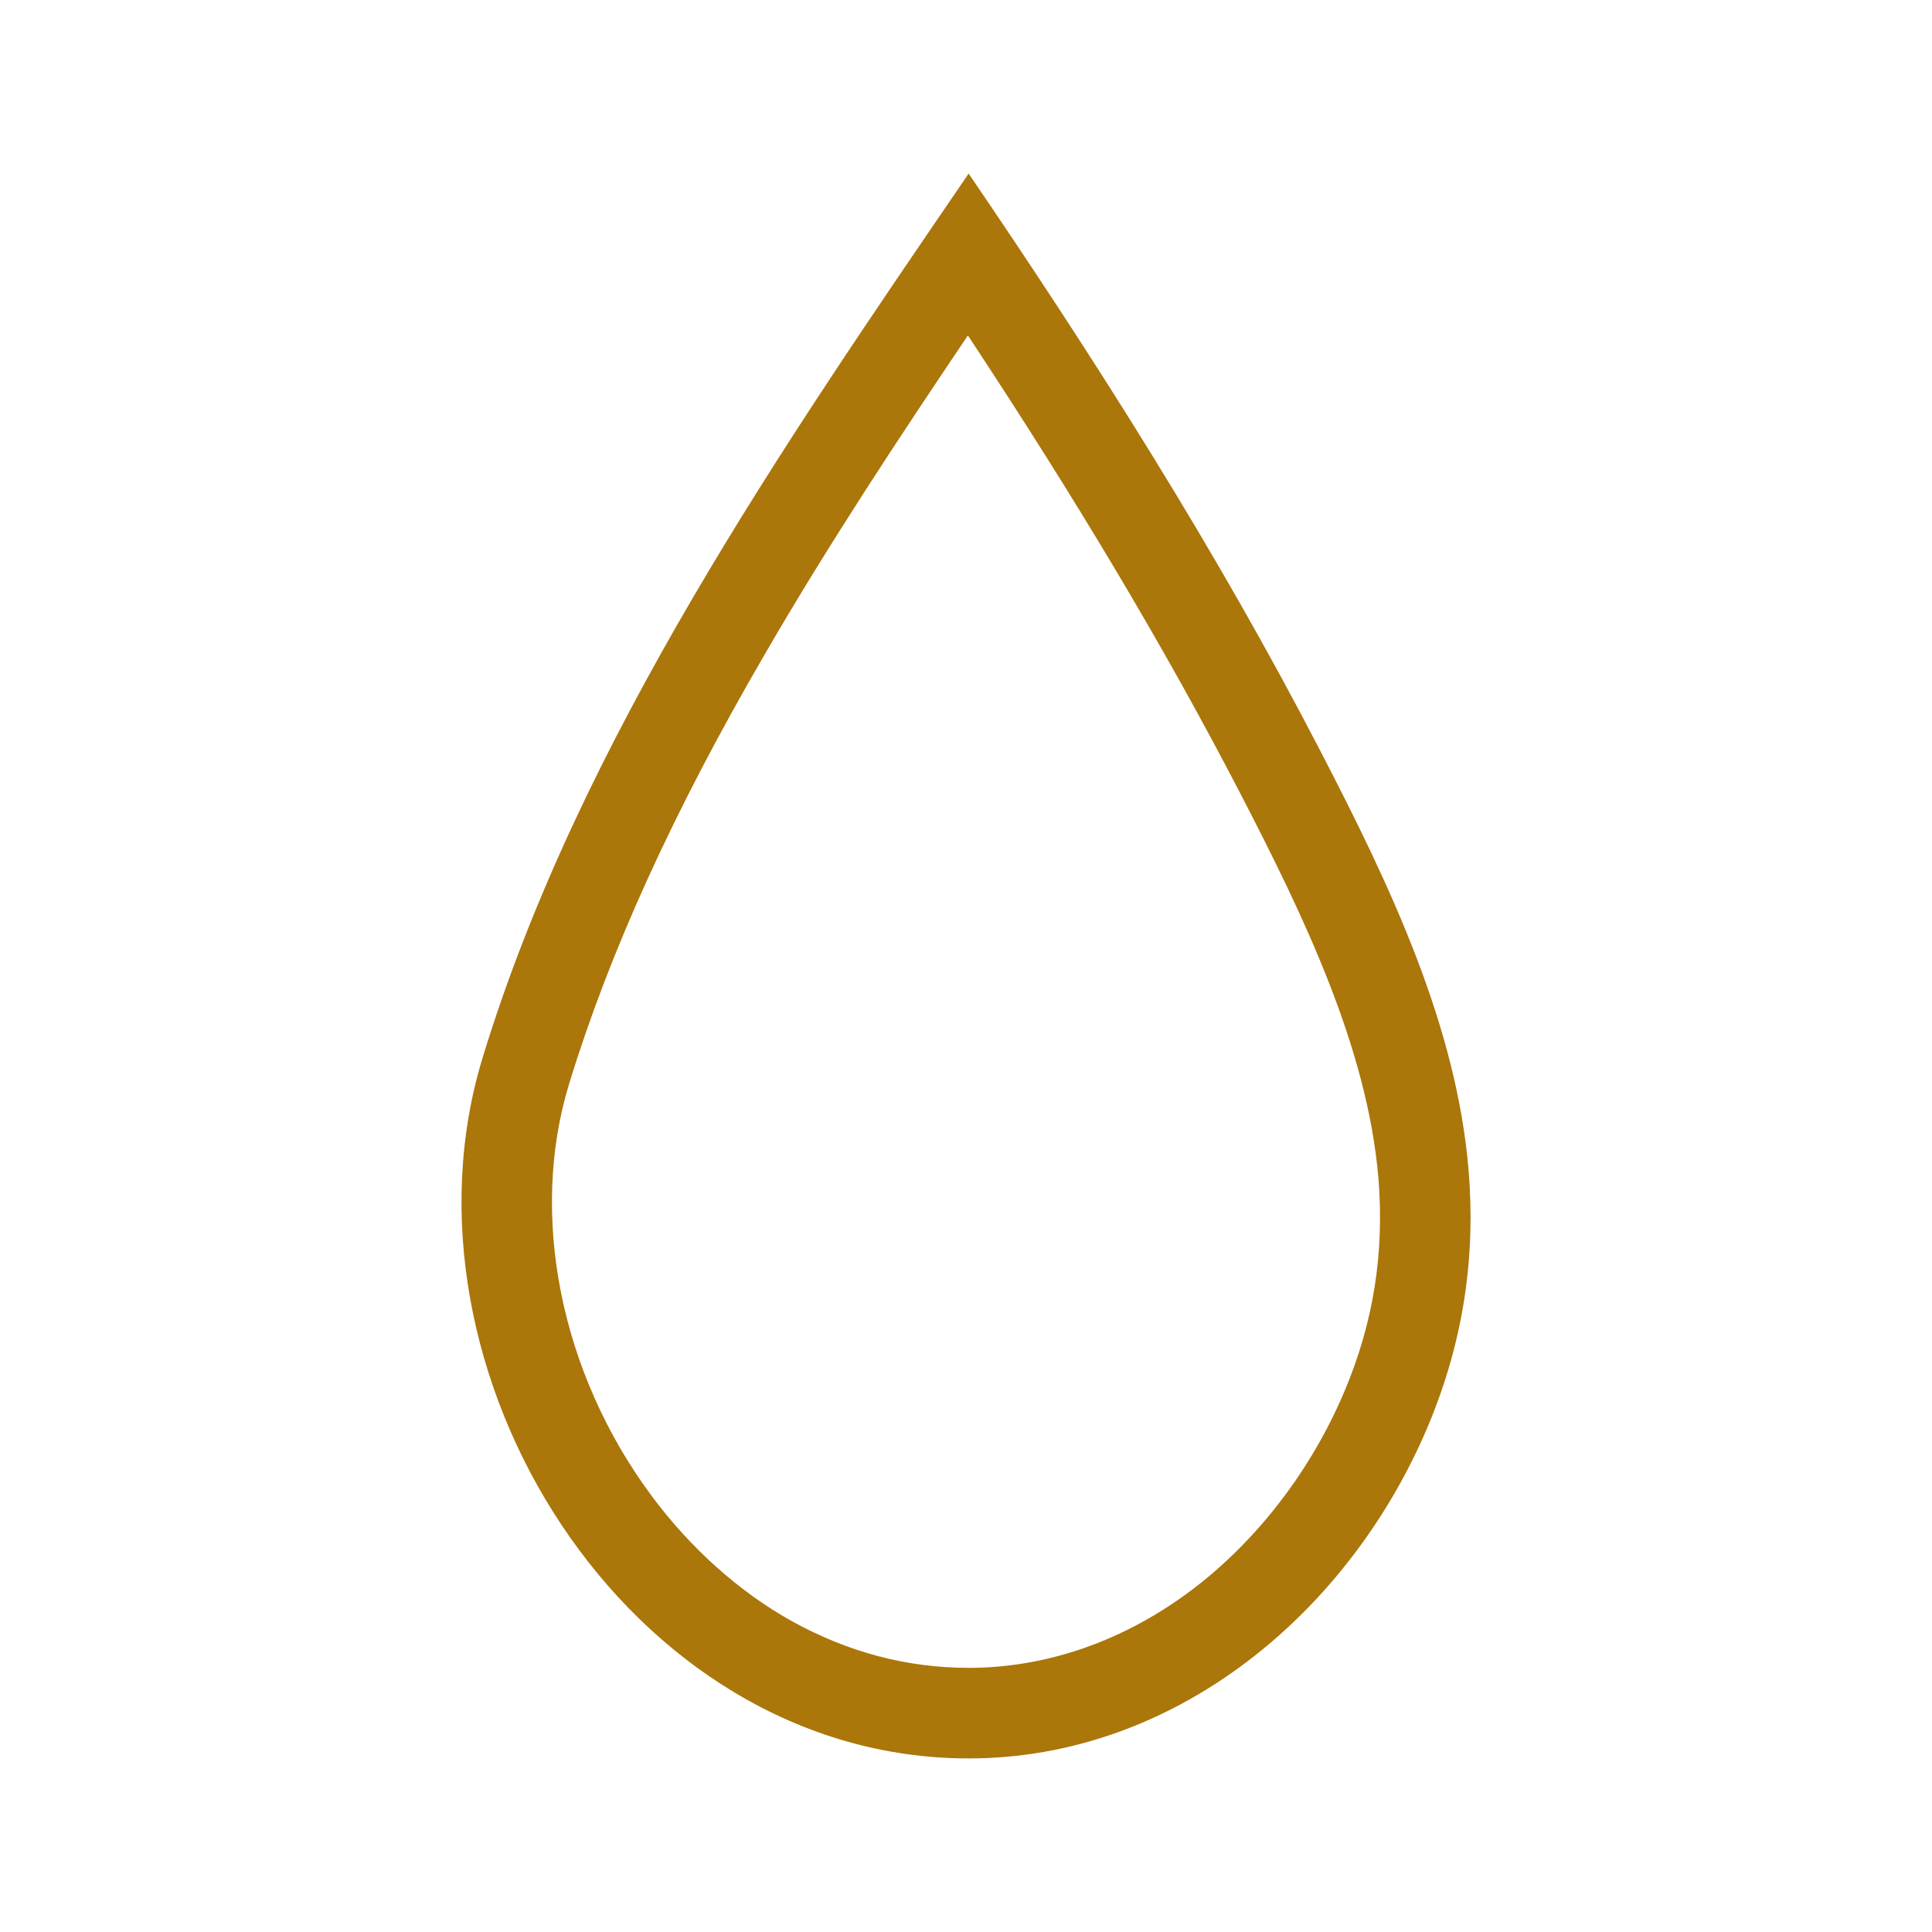
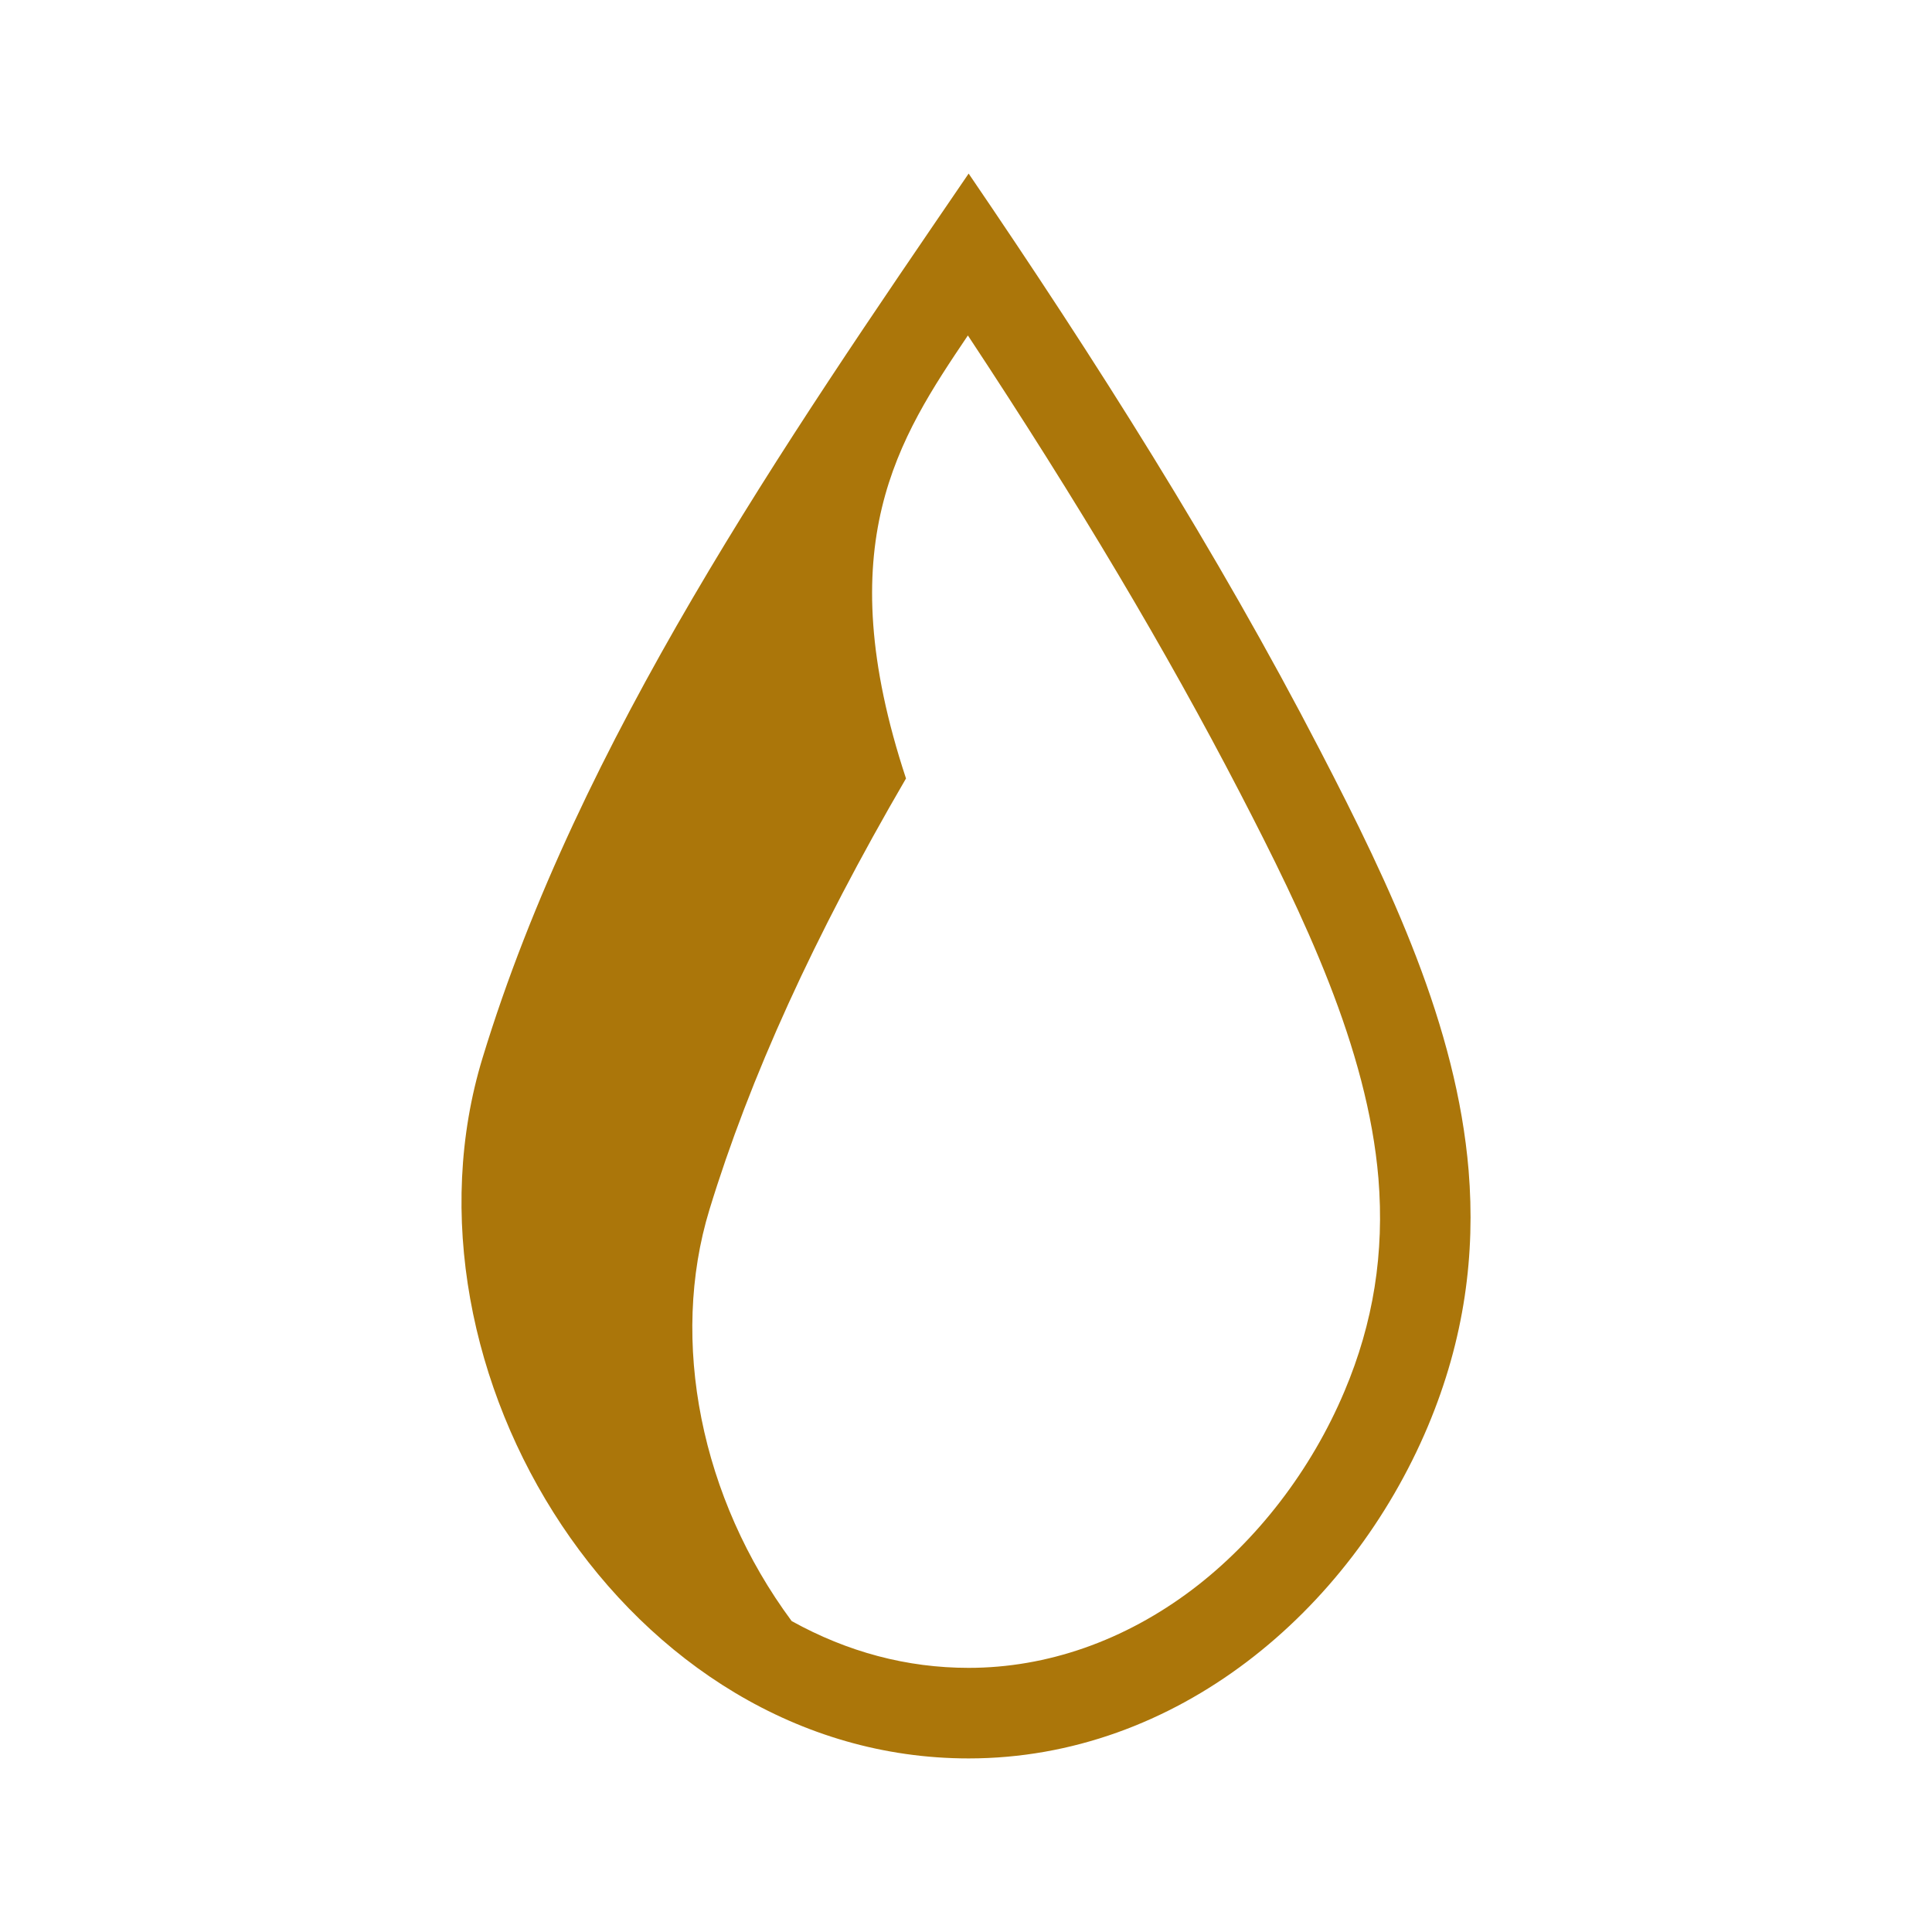
<svg xmlns="http://www.w3.org/2000/svg" fill="#000000" xml:space="preserve" version="1.1" id="Layer_1" viewBox="0 0 512 512" height="800px" width="800px">
  <g stroke-width="0" id="SVGRepo_bgCarrier" />
  <g stroke-linejoin="round" stroke-linecap="round" id="SVGRepo_tracerCarrier" />
  <g id="SVGRepo_iconCarrier">
    <style type="text/css"> .st0{fill:#AB760A;} .st1{fill:#AB760A0BDC49;} </style>
-     <path d="M256.5,88.9c29.4,44.5,52.6,83.6,72,121c17,32.8,33.9,67.8,36.8,102.4c1.6,19.7-1.3,38.2-9,56.4 c-8.8,20.9-23.2,39.6-40.4,52.6C298,434.8,277.5,442,256.7,442h0c-16.4,0-32.1-4.2-46.9-12.4c-14-7.8-26.9-19.4-37.2-33.3 c-24.1-32.5-32.4-74.3-21.8-109c10.7-35,27.7-72.4,52.1-114.3C219.6,144.2,238.1,116.2,256.5,88.9 M280.7,442L280.7,442L280.7,442 M256.7,46c-48.9,71.6-103.2,150.3-128.8,234.3C102.6,363,166.1,466,256.7,466c55,0,101-38.9,121.7-88c9.8-23.3,12.6-45.8,10.8-67.8 c-3.2-38.3-20.5-75-39.4-111.4C322.4,145.9,290.3,95.3,256.7,46L256.7,46z" class="st0" />
+     <path d="M256.5,88.9c29.4,44.5,52.6,83.6,72,121c17,32.8,33.9,67.8,36.8,102.4c1.6,19.7-1.3,38.2-9,56.4 c-8.8,20.9-23.2,39.6-40.4,52.6C298,434.8,277.5,442,256.7,442h0c-16.4,0-32.1-4.2-46.9-12.4c-24.1-32.5-32.4-74.3-21.8-109c10.7-35,27.7-72.4,52.1-114.3C219.6,144.2,238.1,116.2,256.5,88.9 M280.7,442L280.7,442L280.7,442 M256.7,46c-48.9,71.6-103.2,150.3-128.8,234.3C102.6,363,166.1,466,256.7,466c55,0,101-38.9,121.7-88c9.8-23.3,12.6-45.8,10.8-67.8 c-3.2-38.3-20.5-75-39.4-111.4C322.4,145.9,290.3,95.3,256.7,46L256.7,46z" class="st0" />
  </g>
</svg>